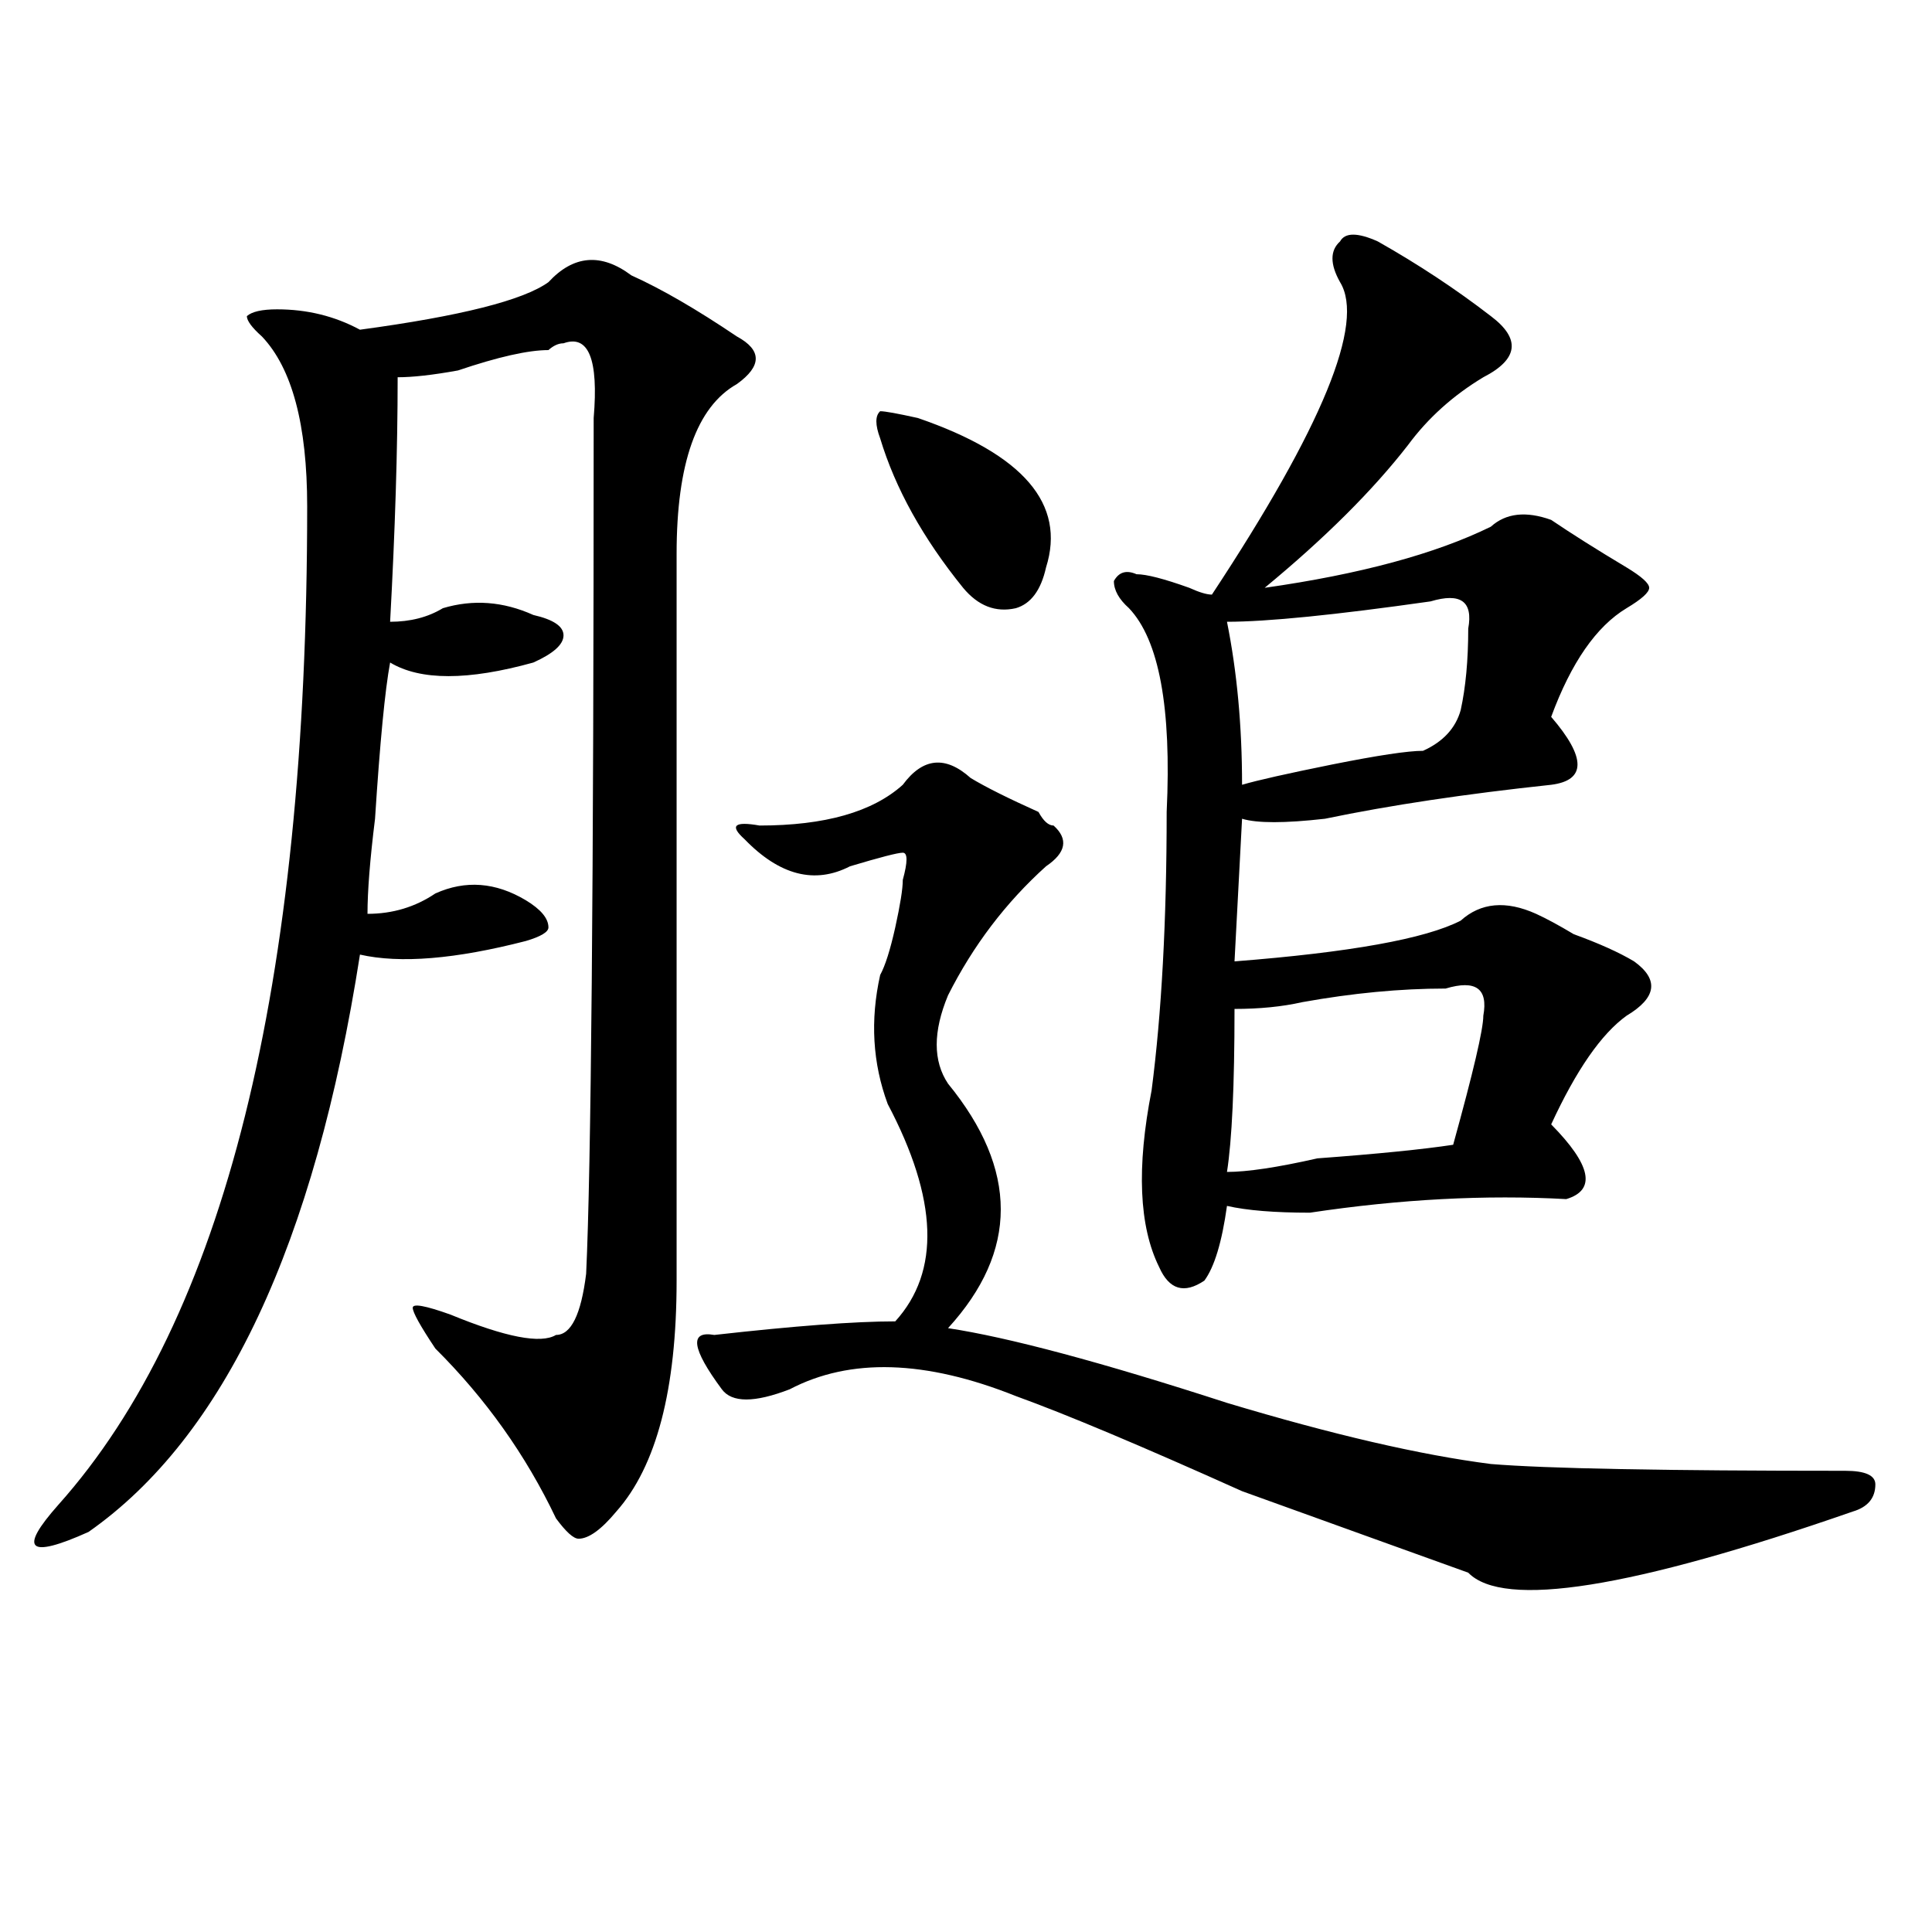
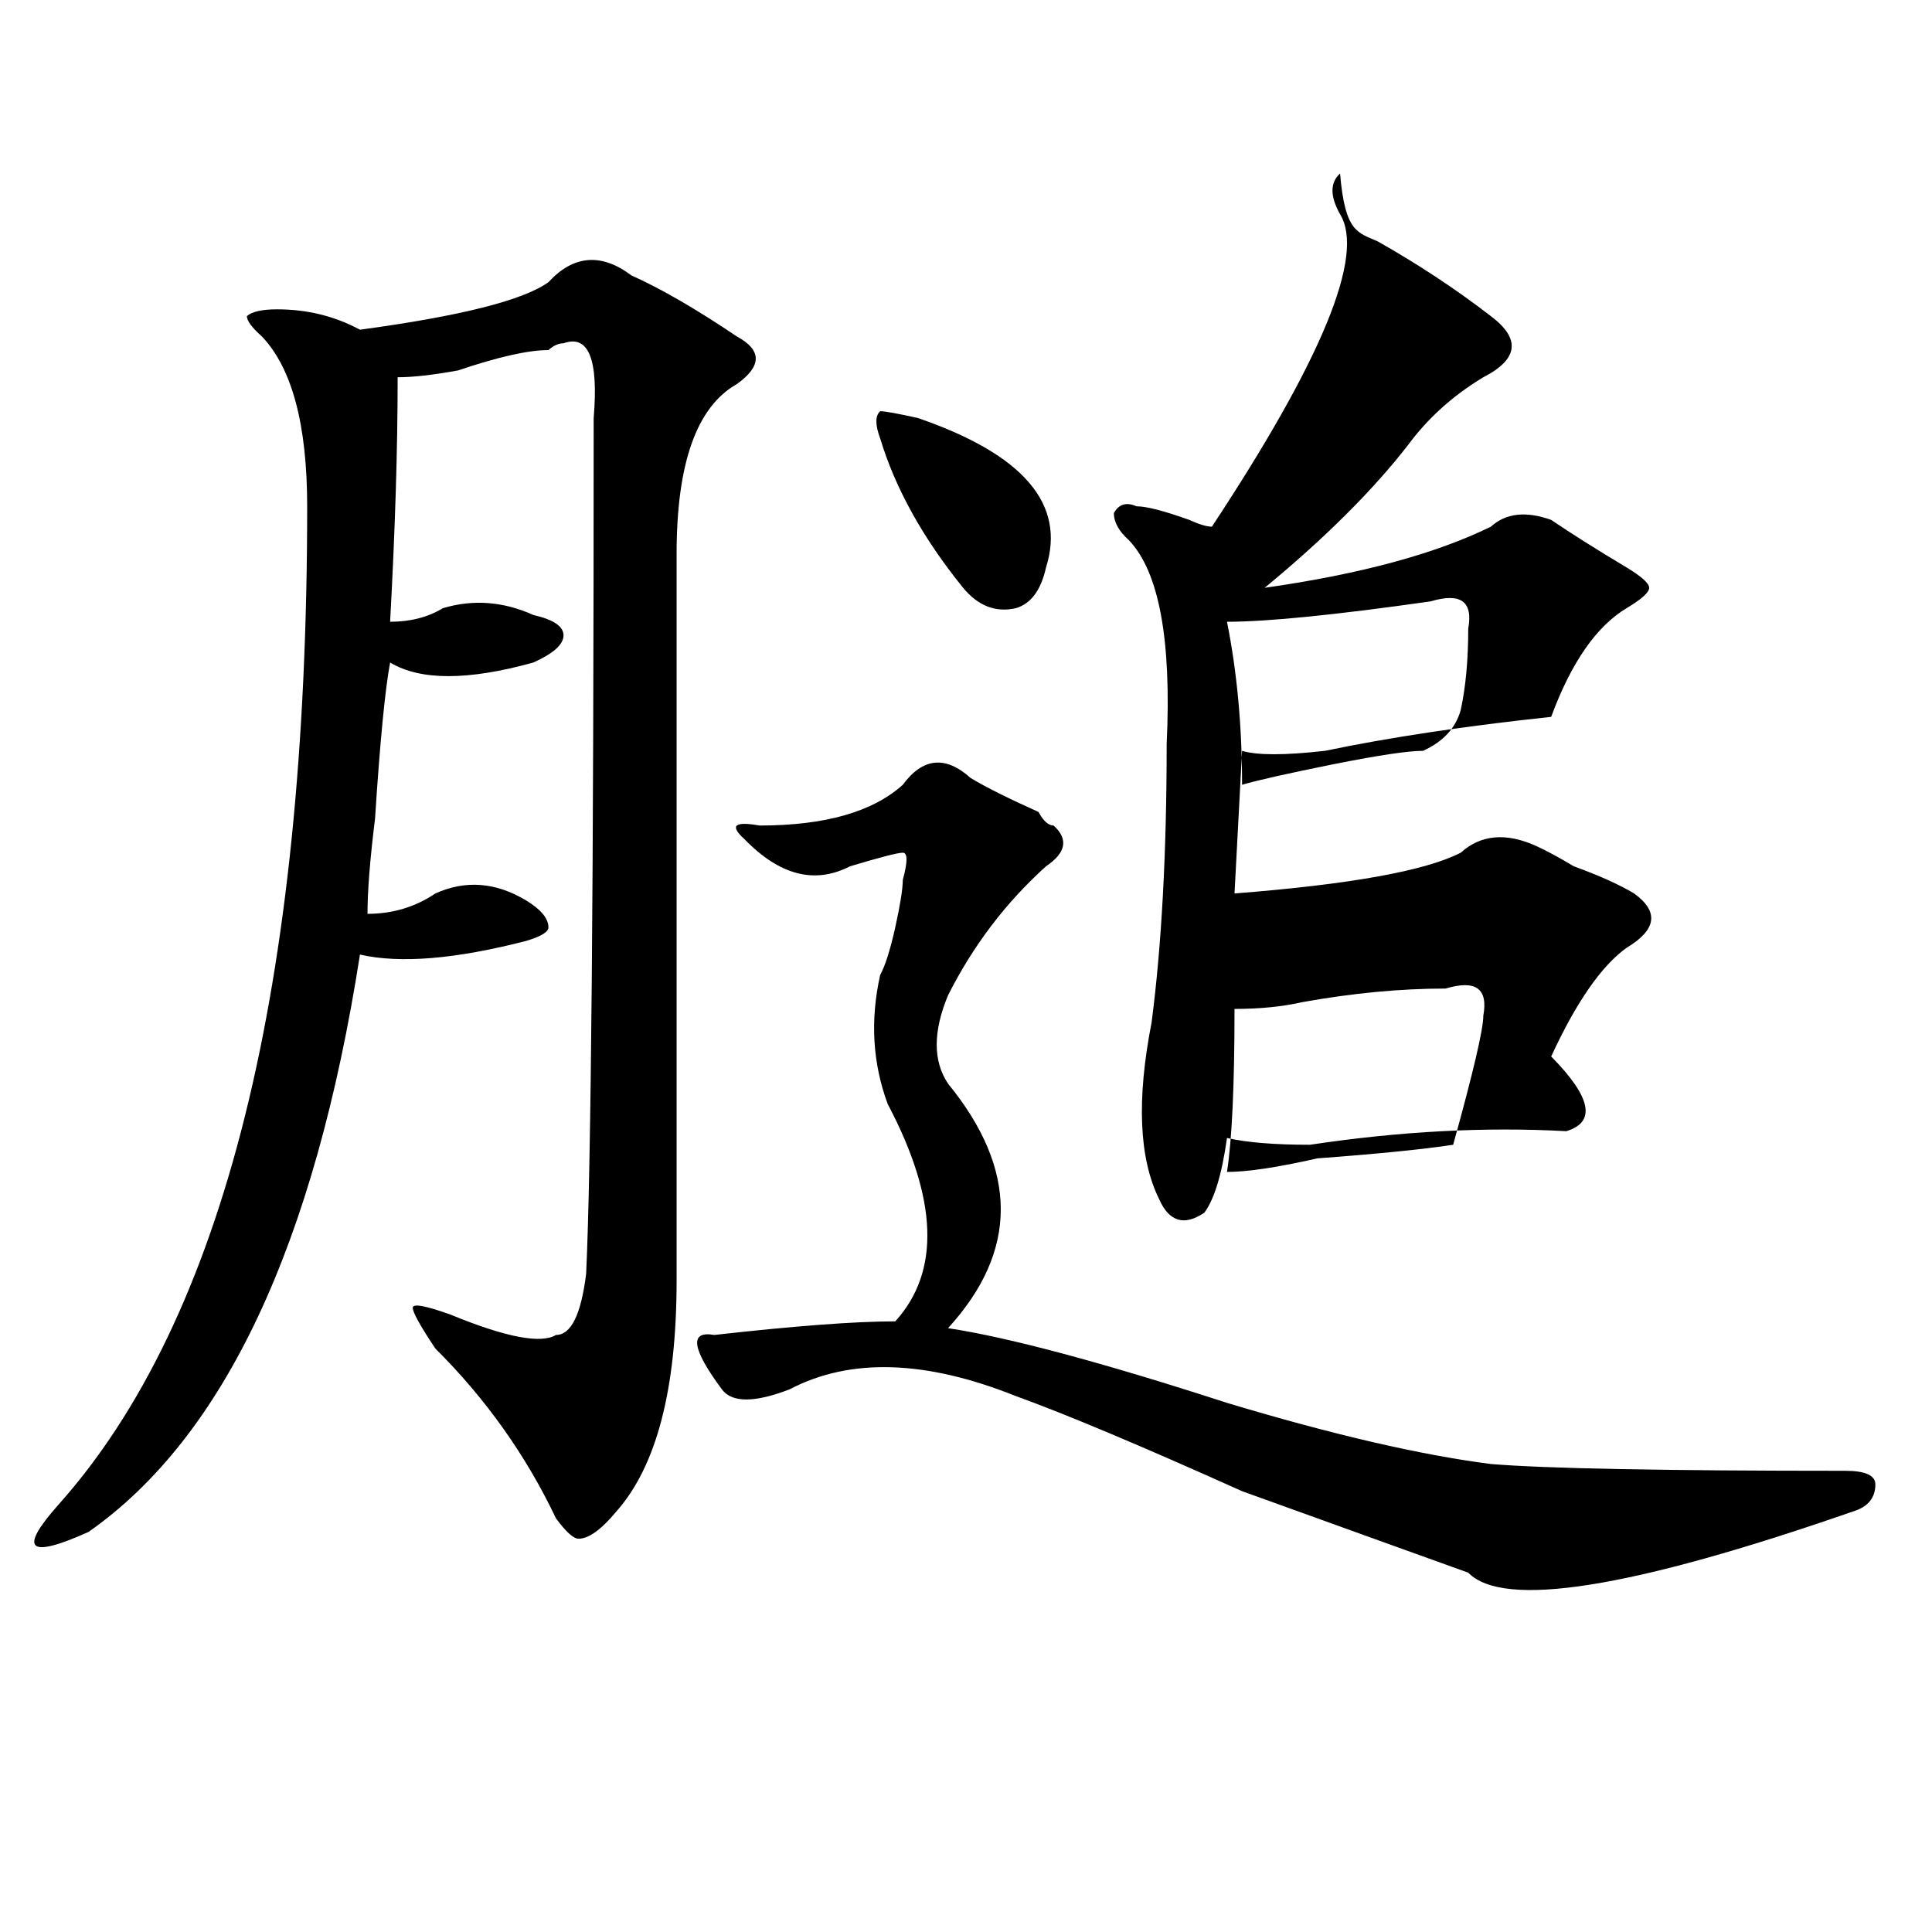
<svg xmlns="http://www.w3.org/2000/svg" version="1.1" id="图层_1" x="0px" y="0px" width="1000px" height="1000px" viewBox="0 0 1000 1000" enable-background="new 0 0 1000 1000" xml:space="preserve">
-   <path d="M350.211,286.672c0,98.438,0,223.847,0,376.172c0,56.25-10.426,96.131-31.219,119.531  c-7.805,9.394-14.328,14.063-19.512,14.063c-2.621,0-6.523-3.516-11.707-10.547c-15.609-32.794-36.462-62.072-62.437-87.891  c-7.805-11.7-11.707-18.731-11.707-21.094c0-2.307,6.463-1.153,19.512,3.516c28.597,11.756,46.828,15.271,54.632,10.547  c7.805,0,12.988-10.547,15.609-31.641c2.562-53.888,3.902-201.544,3.902-442.969c2.562-30.432-2.621-43.341-15.609-38.672  c-2.621,0-5.243,1.209-7.805,3.516c-10.426,0-26.035,3.516-46.828,10.547c-13.048,2.362-23.414,3.516-31.218,3.516  c0,37.519-1.341,79.706-3.902,126.563c10.366,0,19.512-2.307,27.316-7.031c15.609-4.669,31.218-3.516,46.828,3.516  c10.366,2.362,15.609,5.878,15.609,10.547c0,4.725-5.243,9.394-15.609,14.063c-33.84,9.394-58.535,9.394-74.144,0  c-2.622,14.063-5.244,41.034-7.805,80.859c-2.622,21.094-3.902,37.519-3.902,49.219c12.988,0,24.695-3.516,35.121-10.547  c15.609-7.031,31.218-5.822,46.828,3.516c7.805,4.725,11.707,9.394,11.707,14.063c0,2.362-3.902,4.725-11.707,7.031  c-36.462,9.394-65.059,11.756-85.851,7.031c-23.414,150.019-70.242,249.609-140.484,298.828  c-15.609,7.031-24.755,9.338-27.316,7.031c-2.622-2.362,1.281-9.338,11.707-21.094c85.852-96.075,128.777-268.341,128.777-516.797  c0-42.188-7.805-71.466-23.414-87.891c-5.244-4.669-7.805-8.185-7.805-10.547c2.561-2.307,7.805-3.516,15.609-3.516  c15.609,0,29.877,3.516,42.926,10.547c52.011-7.031,84.51-15.216,97.558-24.609c12.988-14.063,27.316-15.216,42.926-3.516  c15.609,7.031,33.78,17.578,54.633,31.641c12.988,7.031,12.988,15.271,0,24.609C360.577,210.537,350.211,239.815,350.211,286.672z   M502.402,402.688c7.805,4.725,19.512,10.547,35.121,17.578c2.562,4.725,5.184,7.031,7.805,7.031  c7.805,7.031,6.464,14.063-3.902,21.094c-20.853,18.787-37.742,41.034-50.73,66.797c-7.805,18.787-7.805,34.003,0,45.703  c36.402,44.55,36.402,86.737,0,126.563c31.219,4.725,79.328,17.578,144.387,38.672c54.633,16.425,100.12,26.972,136.582,31.641  c28.598,2.362,89.754,3.516,183.41,3.516c10.366,0,15.609,2.362,15.609,7.031c0,7.031-3.902,11.756-11.707,14.063  c-114.509,39.825-180.849,50.372-199.02,31.641c-26.035-9.394-65.059-23.4-117.07-42.188c-52.071-23.4-91.095-39.825-117.07-49.219  c-46.828-18.731-85.852-19.885-117.07-3.516c-18.23,7.031-29.938,7.031-35.121,0c-15.609-21.094-16.95-30.432-3.902-28.125  c41.585-4.669,72.804-7.031,93.656-7.031c23.414-25.763,22.073-63.281-3.902-112.5c-7.805-21.094-9.146-43.341-3.902-66.797  c2.562-4.669,5.184-12.854,7.805-24.609c2.562-11.7,3.902-19.885,3.902-24.609c2.562-9.338,2.562-14.063,0-14.063  c-2.621,0-11.707,2.362-27.316,7.031c-18.23,9.394-36.462,4.725-54.633-14.063c-7.805-7.031-5.243-9.338,7.805-7.031  c33.78,0,58.535-7.031,74.145-21.094C477.647,392.141,489.354,390.987,502.402,402.688z M475.086,216.359  c54.633,18.787,76.706,44.55,66.34,77.344c-2.621,11.756-7.805,18.787-15.609,21.094c-10.426,2.362-19.512-1.153-27.316-10.547  c-20.853-25.763-35.121-51.525-42.926-77.344c-2.621-7.031-2.621-11.7,0-14.063C458.136,212.844,464.66,214.053,475.086,216.359z   M713.129,124.953c20.793,11.756,40.305,24.609,58.535,38.672c15.609,11.756,14.269,22.303-3.902,31.641  c-15.609,9.394-28.657,21.094-39.023,35.156c-18.23,23.456-42.926,48.065-74.145,73.828c49.39-7.031,88.413-17.578,117.07-31.641  c7.805-7.031,18.171-8.185,31.219-3.516c10.366,7.031,23.414,15.271,39.023,24.609c7.805,4.725,11.707,8.24,11.707,10.547  c0,2.362-3.902,5.878-11.707,10.547c-15.609,9.394-28.657,28.125-39.023,56.25c18.171,21.094,18.171,32.85,0,35.156  c-44.267,4.725-83.29,10.547-117.07,17.578c-20.853,2.362-35.121,2.362-42.926,0l-3.902,73.828  c59.816-4.669,98.84-11.7,117.07-21.094c10.366-9.338,23.414-10.547,39.023-3.516c5.184,2.362,11.707,5.878,19.512,10.547  c12.988,4.725,23.414,9.394,31.219,14.063c12.988,9.394,11.707,18.787-3.902,28.125c-13.048,9.394-26.035,28.125-39.023,56.25  c20.793,21.094,23.414,34.003,7.805,38.672c-41.645-2.307-85.852,0-132.68,7.031c-18.23,0-32.56-1.153-42.926-3.516  c-2.621,18.787-6.523,31.641-11.707,38.672c-10.426,7.031-18.23,4.725-23.414-7.031c-10.426-21.094-11.707-51.525-3.902-91.406  c5.184-39.825,7.805-87.891,7.805-144.141c2.562-53.888-3.902-89.044-19.512-105.469c-5.243-4.669-7.805-9.338-7.805-14.063  c2.562-4.669,6.464-5.822,11.707-3.516c5.184,0,14.269,2.362,27.316,7.031c5.184,2.362,9.086,3.516,11.707,3.516  c57.194-86.682,79.328-140.625,66.34-161.719c-5.243-9.338-5.243-16.369,0-21.094C696.179,120.284,702.703,120.284,713.129,124.953z   M740.445,311.281c-49.449,7.031-84.57,10.547-105.363,10.547c5.184,25.818,7.805,53.943,7.805,84.375  c7.805-2.307,23.414-5.822,46.828-10.547c23.414-4.669,39.023-7.031,46.828-7.031c10.366-4.669,16.891-11.7,19.512-21.094  c2.562-11.7,3.902-25.763,3.902-42.188C762.519,311.281,756.055,306.612,740.445,311.281z M748.25,511.672  c-23.414,0-48.169,2.362-74.145,7.031c-10.426,2.362-22.133,3.516-35.121,3.516c0,39.881-1.341,68.006-3.902,84.375  c10.366,0,25.976-2.307,46.828-7.031c31.219-2.307,54.633-4.669,70.242-7.031c10.366-37.463,15.609-59.766,15.609-66.797  C770.323,511.672,763.859,507.003,748.25,511.672z" />
+   <path d="M350.211,286.672c0,98.438,0,223.847,0,376.172c0,56.25-10.426,96.131-31.219,119.531  c-7.805,9.394-14.328,14.063-19.512,14.063c-2.621,0-6.523-3.516-11.707-10.547c-15.609-32.794-36.462-62.072-62.437-87.891  c-7.805-11.7-11.707-18.731-11.707-21.094c0-2.307,6.463-1.153,19.512,3.516c28.597,11.756,46.828,15.271,54.632,10.547  c7.805,0,12.988-10.547,15.609-31.641c2.562-53.888,3.902-201.544,3.902-442.969c2.562-30.432-2.621-43.341-15.609-38.672  c-2.621,0-5.243,1.209-7.805,3.516c-10.426,0-26.035,3.516-46.828,10.547c-13.048,2.362-23.414,3.516-31.218,3.516  c0,37.519-1.341,79.706-3.902,126.563c10.366,0,19.512-2.307,27.316-7.031c15.609-4.669,31.218-3.516,46.828,3.516  c10.366,2.362,15.609,5.878,15.609,10.547c0,4.725-5.243,9.394-15.609,14.063c-33.84,9.394-58.535,9.394-74.144,0  c-2.622,14.063-5.244,41.034-7.805,80.859c-2.622,21.094-3.902,37.519-3.902,49.219c12.988,0,24.695-3.516,35.121-10.547  c15.609-7.031,31.218-5.822,46.828,3.516c7.805,4.725,11.707,9.394,11.707,14.063c0,2.362-3.902,4.725-11.707,7.031  c-36.462,9.394-65.059,11.756-85.851,7.031c-23.414,150.019-70.242,249.609-140.484,298.828  c-15.609,7.031-24.755,9.338-27.316,7.031c-2.622-2.362,1.281-9.338,11.707-21.094c85.852-96.075,128.777-268.341,128.777-516.797  c0-42.188-7.805-71.466-23.414-87.891c-5.244-4.669-7.805-8.185-7.805-10.547c2.561-2.307,7.805-3.516,15.609-3.516  c15.609,0,29.877,3.516,42.926,10.547c52.011-7.031,84.51-15.216,97.558-24.609c12.988-14.063,27.316-15.216,42.926-3.516  c15.609,7.031,33.78,17.578,54.633,31.641c12.988,7.031,12.988,15.271,0,24.609C360.577,210.537,350.211,239.815,350.211,286.672z   M502.402,402.688c7.805,4.725,19.512,10.547,35.121,17.578c2.562,4.725,5.184,7.031,7.805,7.031  c7.805,7.031,6.464,14.063-3.902,21.094c-20.853,18.787-37.742,41.034-50.73,66.797c-7.805,18.787-7.805,34.003,0,45.703  c36.402,44.55,36.402,86.737,0,126.563c31.219,4.725,79.328,17.578,144.387,38.672c54.633,16.425,100.12,26.972,136.582,31.641  c28.598,2.362,89.754,3.516,183.41,3.516c10.366,0,15.609,2.362,15.609,7.031c0,7.031-3.902,11.756-11.707,14.063  c-114.509,39.825-180.849,50.372-199.02,31.641c-26.035-9.394-65.059-23.4-117.07-42.188c-52.071-23.4-91.095-39.825-117.07-49.219  c-46.828-18.731-85.852-19.885-117.07-3.516c-18.23,7.031-29.938,7.031-35.121,0c-15.609-21.094-16.95-30.432-3.902-28.125  c41.585-4.669,72.804-7.031,93.656-7.031c23.414-25.763,22.073-63.281-3.902-112.5c-7.805-21.094-9.146-43.341-3.902-66.797  c2.562-4.669,5.184-12.854,7.805-24.609c2.562-11.7,3.902-19.885,3.902-24.609c2.562-9.338,2.562-14.063,0-14.063  c-2.621,0-11.707,2.362-27.316,7.031c-18.23,9.394-36.462,4.725-54.633-14.063c-7.805-7.031-5.243-9.338,7.805-7.031  c33.78,0,58.535-7.031,74.145-21.094C477.647,392.141,489.354,390.987,502.402,402.688z M475.086,216.359  c54.633,18.787,76.706,44.55,66.34,77.344c-2.621,11.756-7.805,18.787-15.609,21.094c-10.426,2.362-19.512-1.153-27.316-10.547  c-20.853-25.763-35.121-51.525-42.926-77.344c-2.621-7.031-2.621-11.7,0-14.063C458.136,212.844,464.66,214.053,475.086,216.359z   M713.129,124.953c20.793,11.756,40.305,24.609,58.535,38.672c15.609,11.756,14.269,22.303-3.902,31.641  c-15.609,9.394-28.657,21.094-39.023,35.156c-18.23,23.456-42.926,48.065-74.145,73.828c49.39-7.031,88.413-17.578,117.07-31.641  c7.805-7.031,18.171-8.185,31.219-3.516c10.366,7.031,23.414,15.271,39.023,24.609c7.805,4.725,11.707,8.24,11.707,10.547  c0,2.362-3.902,5.878-11.707,10.547c-15.609,9.394-28.657,28.125-39.023,56.25c-44.267,4.725-83.29,10.547-117.07,17.578c-20.853,2.362-35.121,2.362-42.926,0l-3.902,73.828  c59.816-4.669,98.84-11.7,117.07-21.094c10.366-9.338,23.414-10.547,39.023-3.516c5.184,2.362,11.707,5.878,19.512,10.547  c12.988,4.725,23.414,9.394,31.219,14.063c12.988,9.394,11.707,18.787-3.902,28.125c-13.048,9.394-26.035,28.125-39.023,56.25  c20.793,21.094,23.414,34.003,7.805,38.672c-41.645-2.307-85.852,0-132.68,7.031c-18.23,0-32.56-1.153-42.926-3.516  c-2.621,18.787-6.523,31.641-11.707,38.672c-10.426,7.031-18.23,4.725-23.414-7.031c-10.426-21.094-11.707-51.525-3.902-91.406  c5.184-39.825,7.805-87.891,7.805-144.141c2.562-53.888-3.902-89.044-19.512-105.469c-5.243-4.669-7.805-9.338-7.805-14.063  c2.562-4.669,6.464-5.822,11.707-3.516c5.184,0,14.269,2.362,27.316,7.031c5.184,2.362,9.086,3.516,11.707,3.516  c57.194-86.682,79.328-140.625,66.34-161.719c-5.243-9.338-5.243-16.369,0-21.094C696.179,120.284,702.703,120.284,713.129,124.953z   M740.445,311.281c-49.449,7.031-84.57,10.547-105.363,10.547c5.184,25.818,7.805,53.943,7.805,84.375  c7.805-2.307,23.414-5.822,46.828-10.547c23.414-4.669,39.023-7.031,46.828-7.031c10.366-4.669,16.891-11.7,19.512-21.094  c2.562-11.7,3.902-25.763,3.902-42.188C762.519,311.281,756.055,306.612,740.445,311.281z M748.25,511.672  c-23.414,0-48.169,2.362-74.145,7.031c-10.426,2.362-22.133,3.516-35.121,3.516c0,39.881-1.341,68.006-3.902,84.375  c10.366,0,25.976-2.307,46.828-7.031c31.219-2.307,54.633-4.669,70.242-7.031c10.366-37.463,15.609-59.766,15.609-66.797  C770.323,511.672,763.859,507.003,748.25,511.672z" />
</svg>